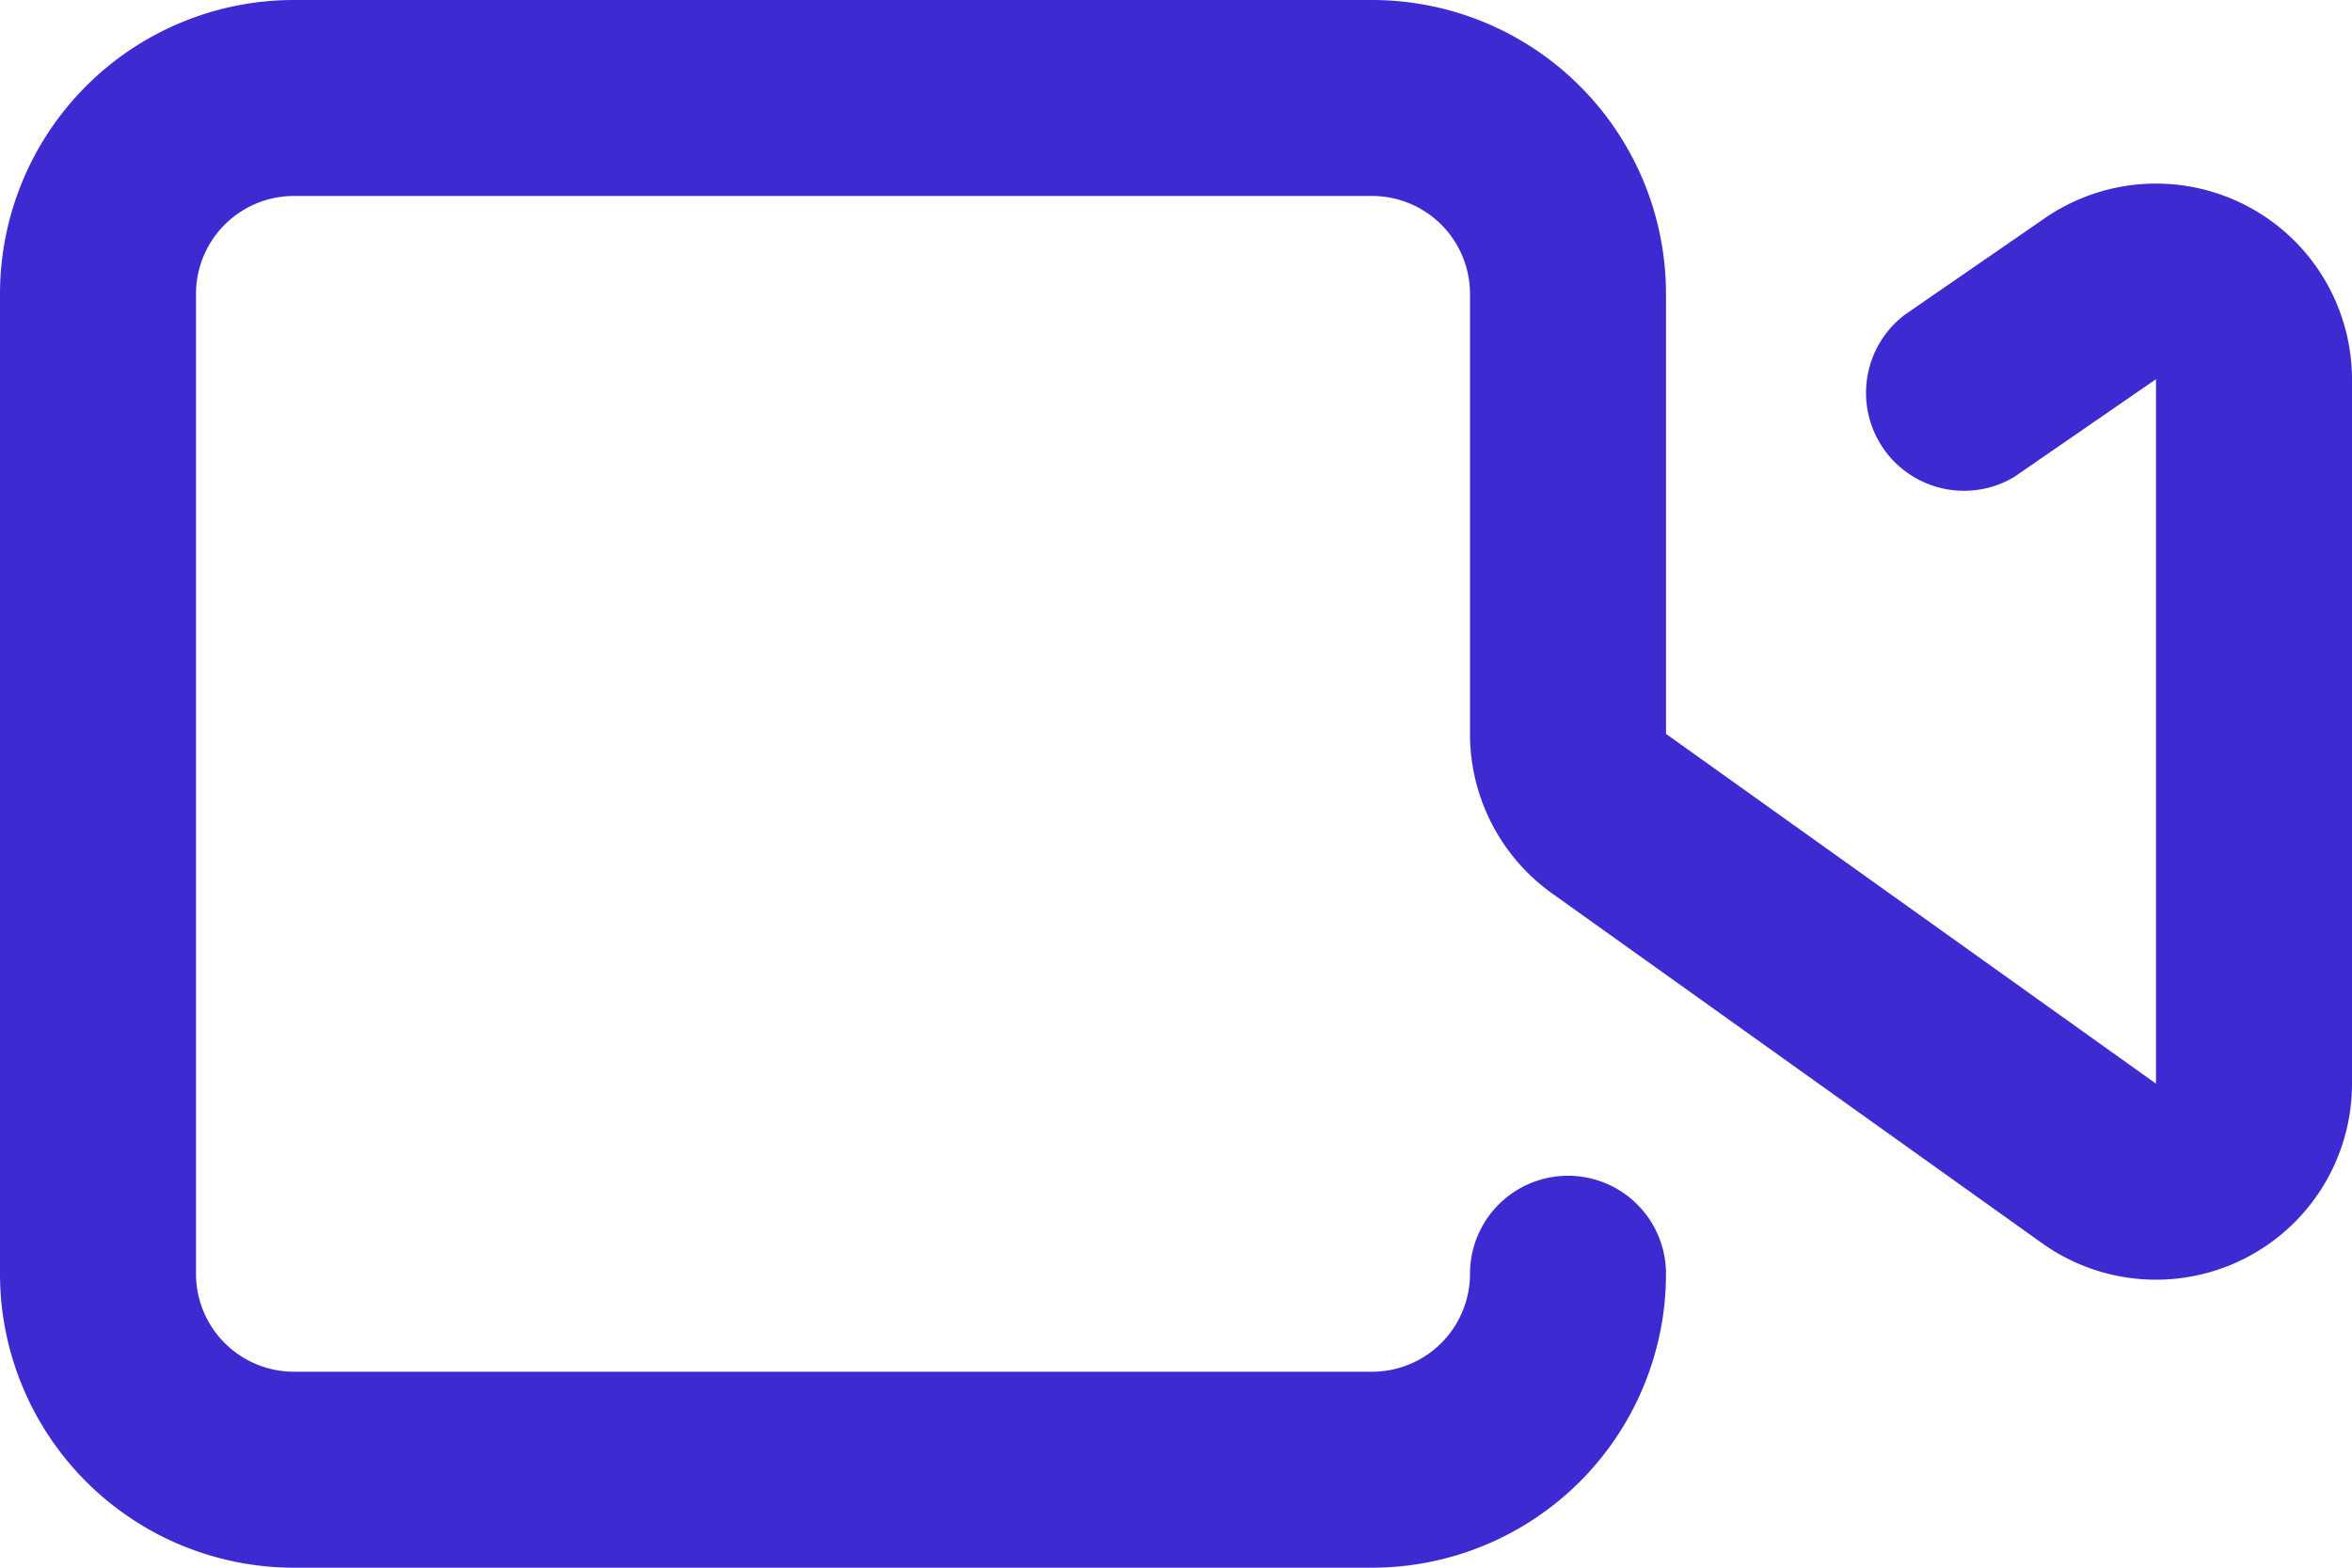
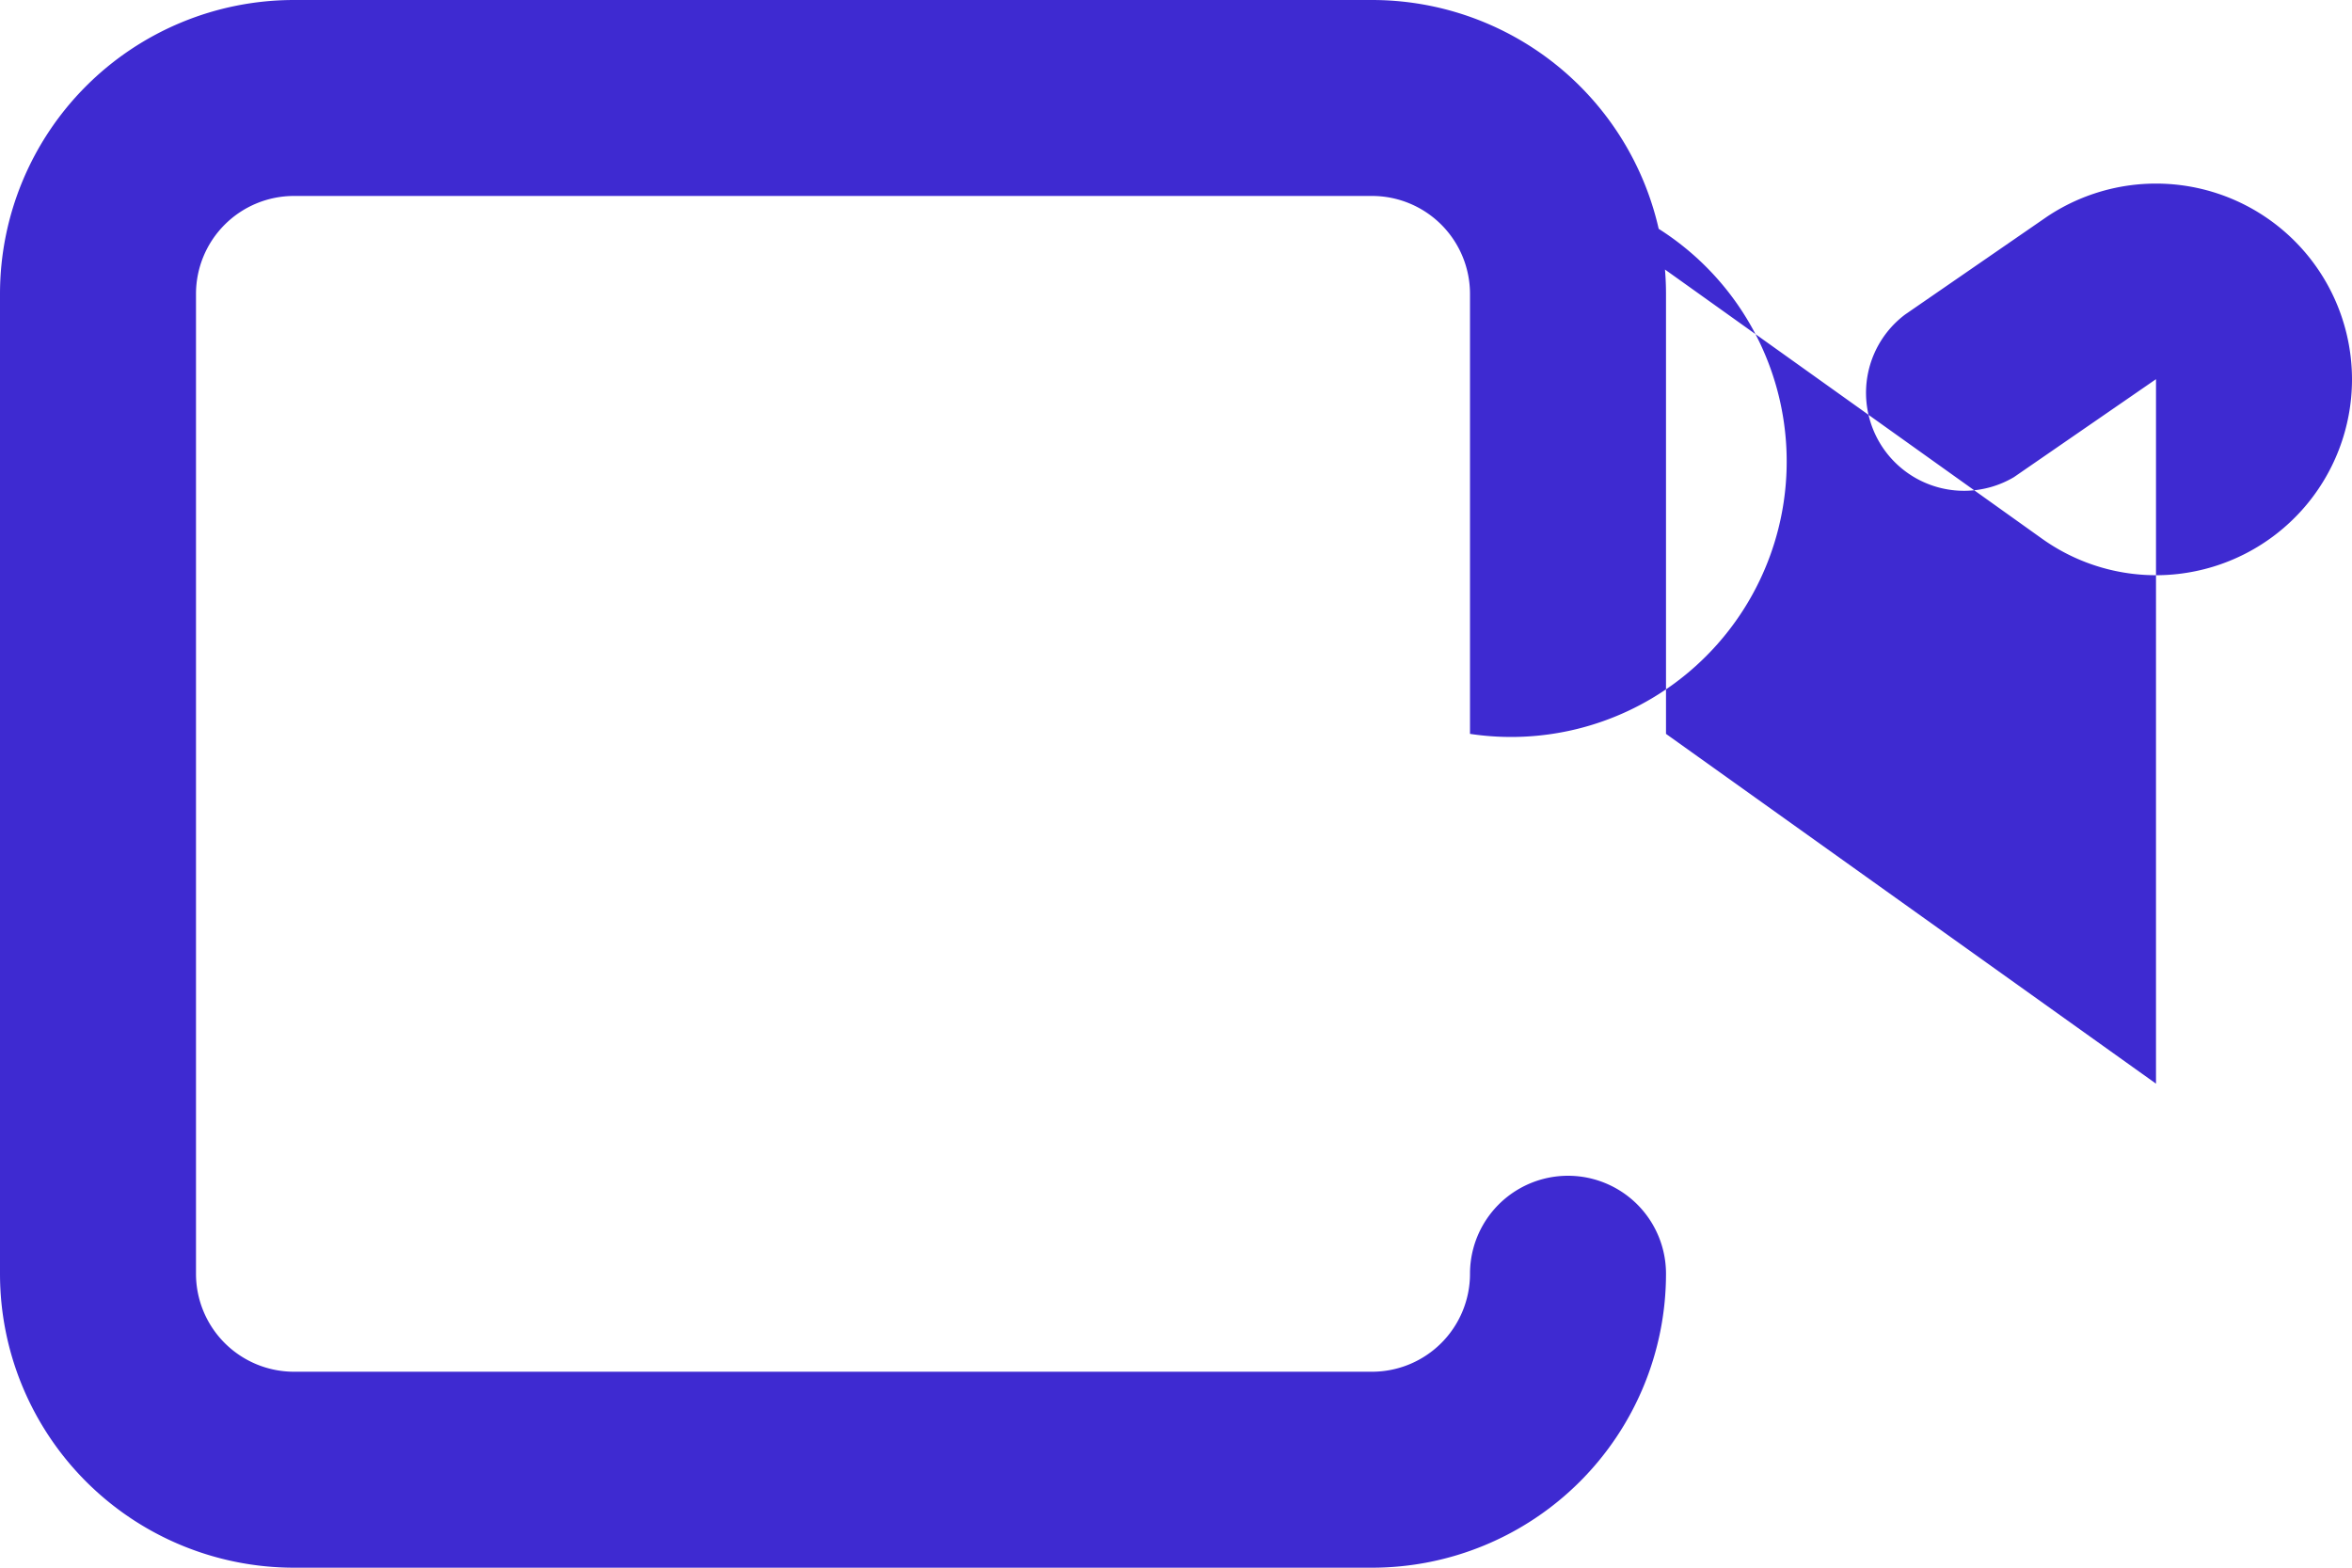
<svg xmlns="http://www.w3.org/2000/svg" viewBox="0 0 24 16">
  <defs>
    <style>.cls-1{fill:#3e2ad1;}</style>
  </defs>
  <title>videocamera</title>
  <g id="Слой_2" data-name="Слой 2">
    <g id="Icons">
-       <path id="Videocamera" class="cls-1" d="M14,16H3a3,3,0,0,1-3-3V3A3,3,0,0,1,3,0H14a3,3,0,0,1,3,3V7.49l5,3.57V3.87l-1.45,1a1,1,0,0,1-1.11-1.66l1.45-1A2,2,0,0,1,24,3.87v7.19a2,2,0,0,1-3.16,1.63l-5-3.57A2,2,0,0,1,15,7.49V3a1,1,0,0,0-1-1H3A1,1,0,0,0,2,3V13a1,1,0,0,0,1,1H14a1,1,0,0,0,1-1,1,1,0,0,1,2,0A3,3,0,0,1,14,16Z" />
+       <path id="Videocamera" class="cls-1" d="M14,16H3a3,3,0,0,1-3-3V3A3,3,0,0,1,3,0H14a3,3,0,0,1,3,3V7.49l5,3.57V3.87l-1.45,1a1,1,0,0,1-1.11-1.66l1.45-1A2,2,0,0,1,24,3.87a2,2,0,0,1-3.16,1.63l-5-3.57A2,2,0,0,1,15,7.49V3a1,1,0,0,0-1-1H3A1,1,0,0,0,2,3V13a1,1,0,0,0,1,1H14a1,1,0,0,0,1-1,1,1,0,0,1,2,0A3,3,0,0,1,14,16Z" />
    </g>
  </g>
</svg>